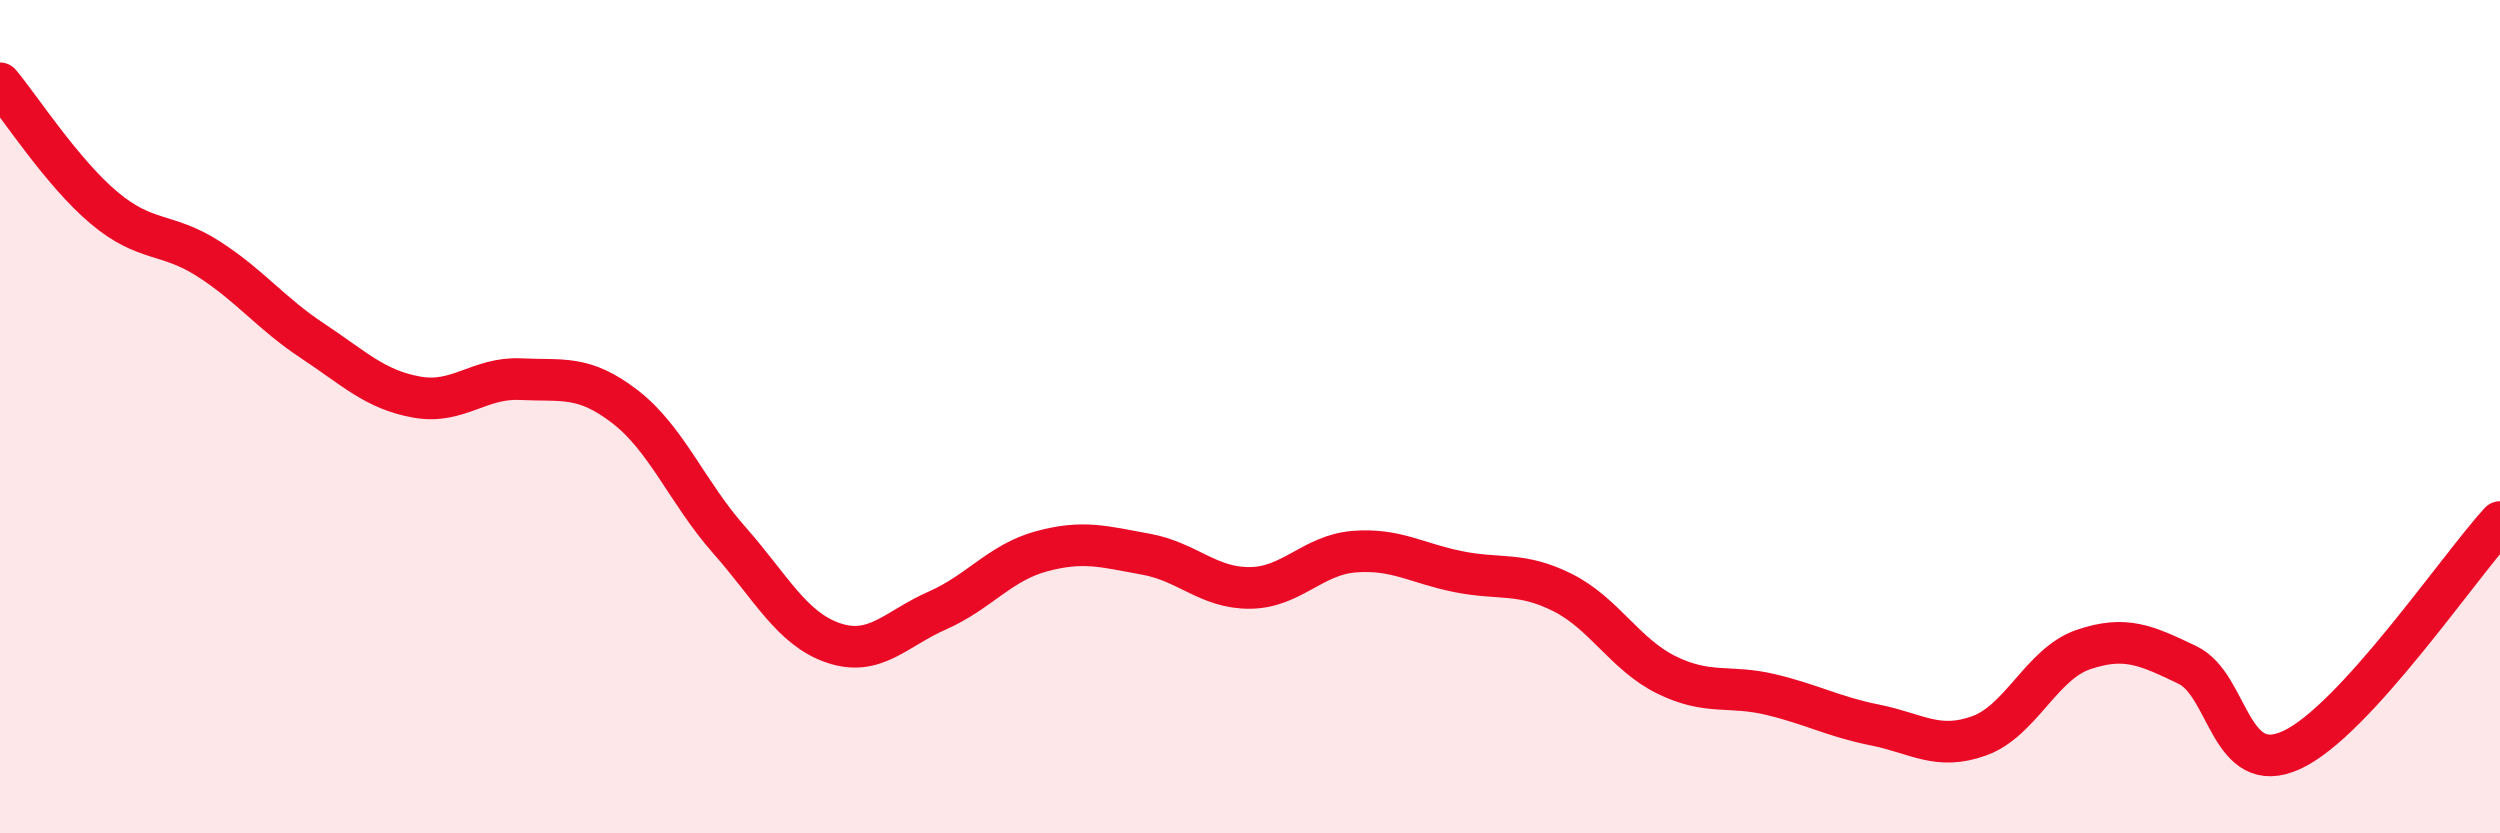
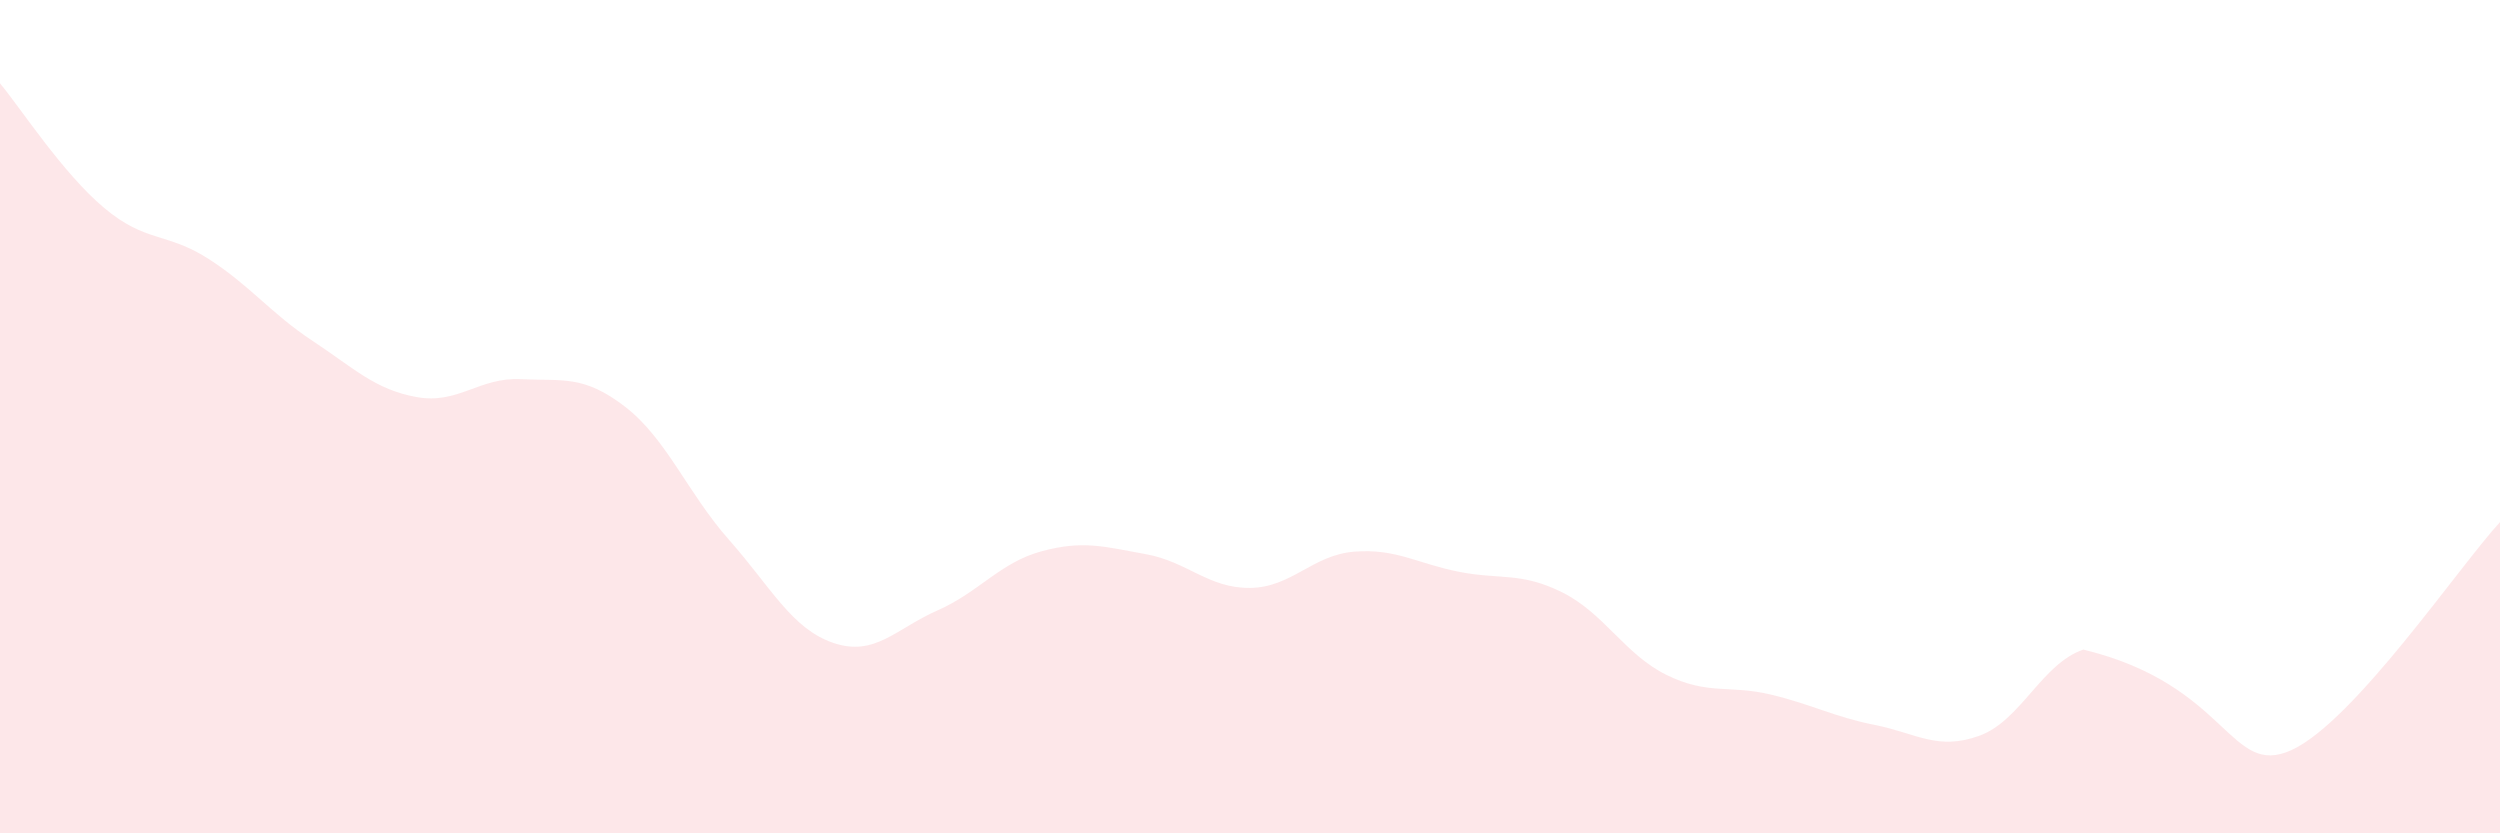
<svg xmlns="http://www.w3.org/2000/svg" width="60" height="20" viewBox="0 0 60 20">
-   <path d="M 0,2 C 0.5,2.6 1.5,4.15 2.5,4.99 C 3.5,5.83 4,5.57 5,6.21 C 6,6.85 6.5,7.52 7.5,8.18 C 8.5,8.84 9,9.35 10,9.53 C 11,9.71 11.5,9.05 12.5,9.1 C 13.5,9.15 14,8.99 15,9.76 C 16,10.53 16.5,11.83 17.5,12.96 C 18.5,14.09 19,15.09 20,15.43 C 21,15.77 21.5,15.09 22.5,14.65 C 23.5,14.21 24,13.5 25,13.23 C 26,12.96 26.5,13.12 27.5,13.3 C 28.5,13.48 29,14.12 30,14.11 C 31,14.1 31.5,13.32 32.5,13.24 C 33.5,13.16 34,13.52 35,13.72 C 36,13.92 36.5,13.72 37.5,14.22 C 38.5,14.72 39,15.71 40,16.2 C 41,16.69 41.5,16.43 42.5,16.67 C 43.5,16.91 44,17.2 45,17.4 C 46,17.6 46.5,18.02 47.5,17.66 C 48.5,17.3 49,15.93 50,15.59 C 51,15.25 51.5,15.48 52.5,15.96 C 53.5,16.44 53.5,18.69 55,18 C 56.5,17.31 59,13.62 60,12.53L60 20L0 20Z" fill="#EB0A25" opacity="0.1" stroke-linecap="round" stroke-linejoin="round" />
-   <path d="M 0,2 C 0.5,2.6 1.5,4.15 2.5,4.99 C 3.5,5.83 4,5.57 5,6.21 C 6,6.85 6.5,7.52 7.5,8.18 C 8.5,8.84 9,9.35 10,9.53 C 11,9.71 11.5,9.05 12.5,9.1 C 13.5,9.15 14,8.99 15,9.76 C 16,10.53 16.5,11.83 17.5,12.96 C 18.5,14.09 19,15.09 20,15.43 C 21,15.77 21.5,15.09 22.5,14.65 C 23.5,14.21 24,13.5 25,13.23 C 26,12.96 26.5,13.12 27.5,13.3 C 28.5,13.48 29,14.12 30,14.11 C 31,14.1 31.5,13.32 32.5,13.24 C 33.5,13.16 34,13.52 35,13.72 C 36,13.92 36.5,13.72 37.5,14.22 C 38.5,14.72 39,15.71 40,16.2 C 41,16.69 41.5,16.43 42.5,16.67 C 43.5,16.91 44,17.2 45,17.4 C 46,17.6 46.5,18.02 47.5,17.66 C 48.5,17.3 49,15.93 50,15.59 C 51,15.25 51.5,15.48 52.5,15.96 C 53.5,16.44 53.5,18.69 55,18 C 56.5,17.31 59,13.62 60,12.53" stroke="#EB0A25" stroke-width="1" fill="none" stroke-linecap="round" stroke-linejoin="round" />
+   <path d="M 0,2 C 0.5,2.6 1.5,4.15 2.5,4.99 C 3.5,5.83 4,5.57 5,6.21 C 6,6.85 6.5,7.52 7.5,8.18 C 8.5,8.84 9,9.35 10,9.53 C 11,9.71 11.5,9.05 12.5,9.1 C 13.5,9.15 14,8.99 15,9.76 C 16,10.53 16.5,11.83 17.5,12.96 C 18.5,14.09 19,15.09 20,15.43 C 21,15.77 21.5,15.09 22.5,14.65 C 23.5,14.21 24,13.5 25,13.23 C 26,12.96 26.5,13.12 27.5,13.3 C 28.5,13.48 29,14.12 30,14.11 C 31,14.1 31.5,13.32 32.5,13.24 C 33.5,13.16 34,13.52 35,13.72 C 36,13.92 36.5,13.72 37.5,14.22 C 38.5,14.72 39,15.71 40,16.2 C 41,16.69 41.5,16.43 42.5,16.67 C 43.5,16.91 44,17.2 45,17.4 C 46,17.6 46.5,18.02 47.5,17.66 C 48.5,17.3 49,15.93 50,15.59 C 53.5,16.44 53.5,18.69 55,18 C 56.5,17.31 59,13.62 60,12.53L60 20L0 20Z" fill="#EB0A25" opacity="0.1" stroke-linecap="round" stroke-linejoin="round" />
</svg>